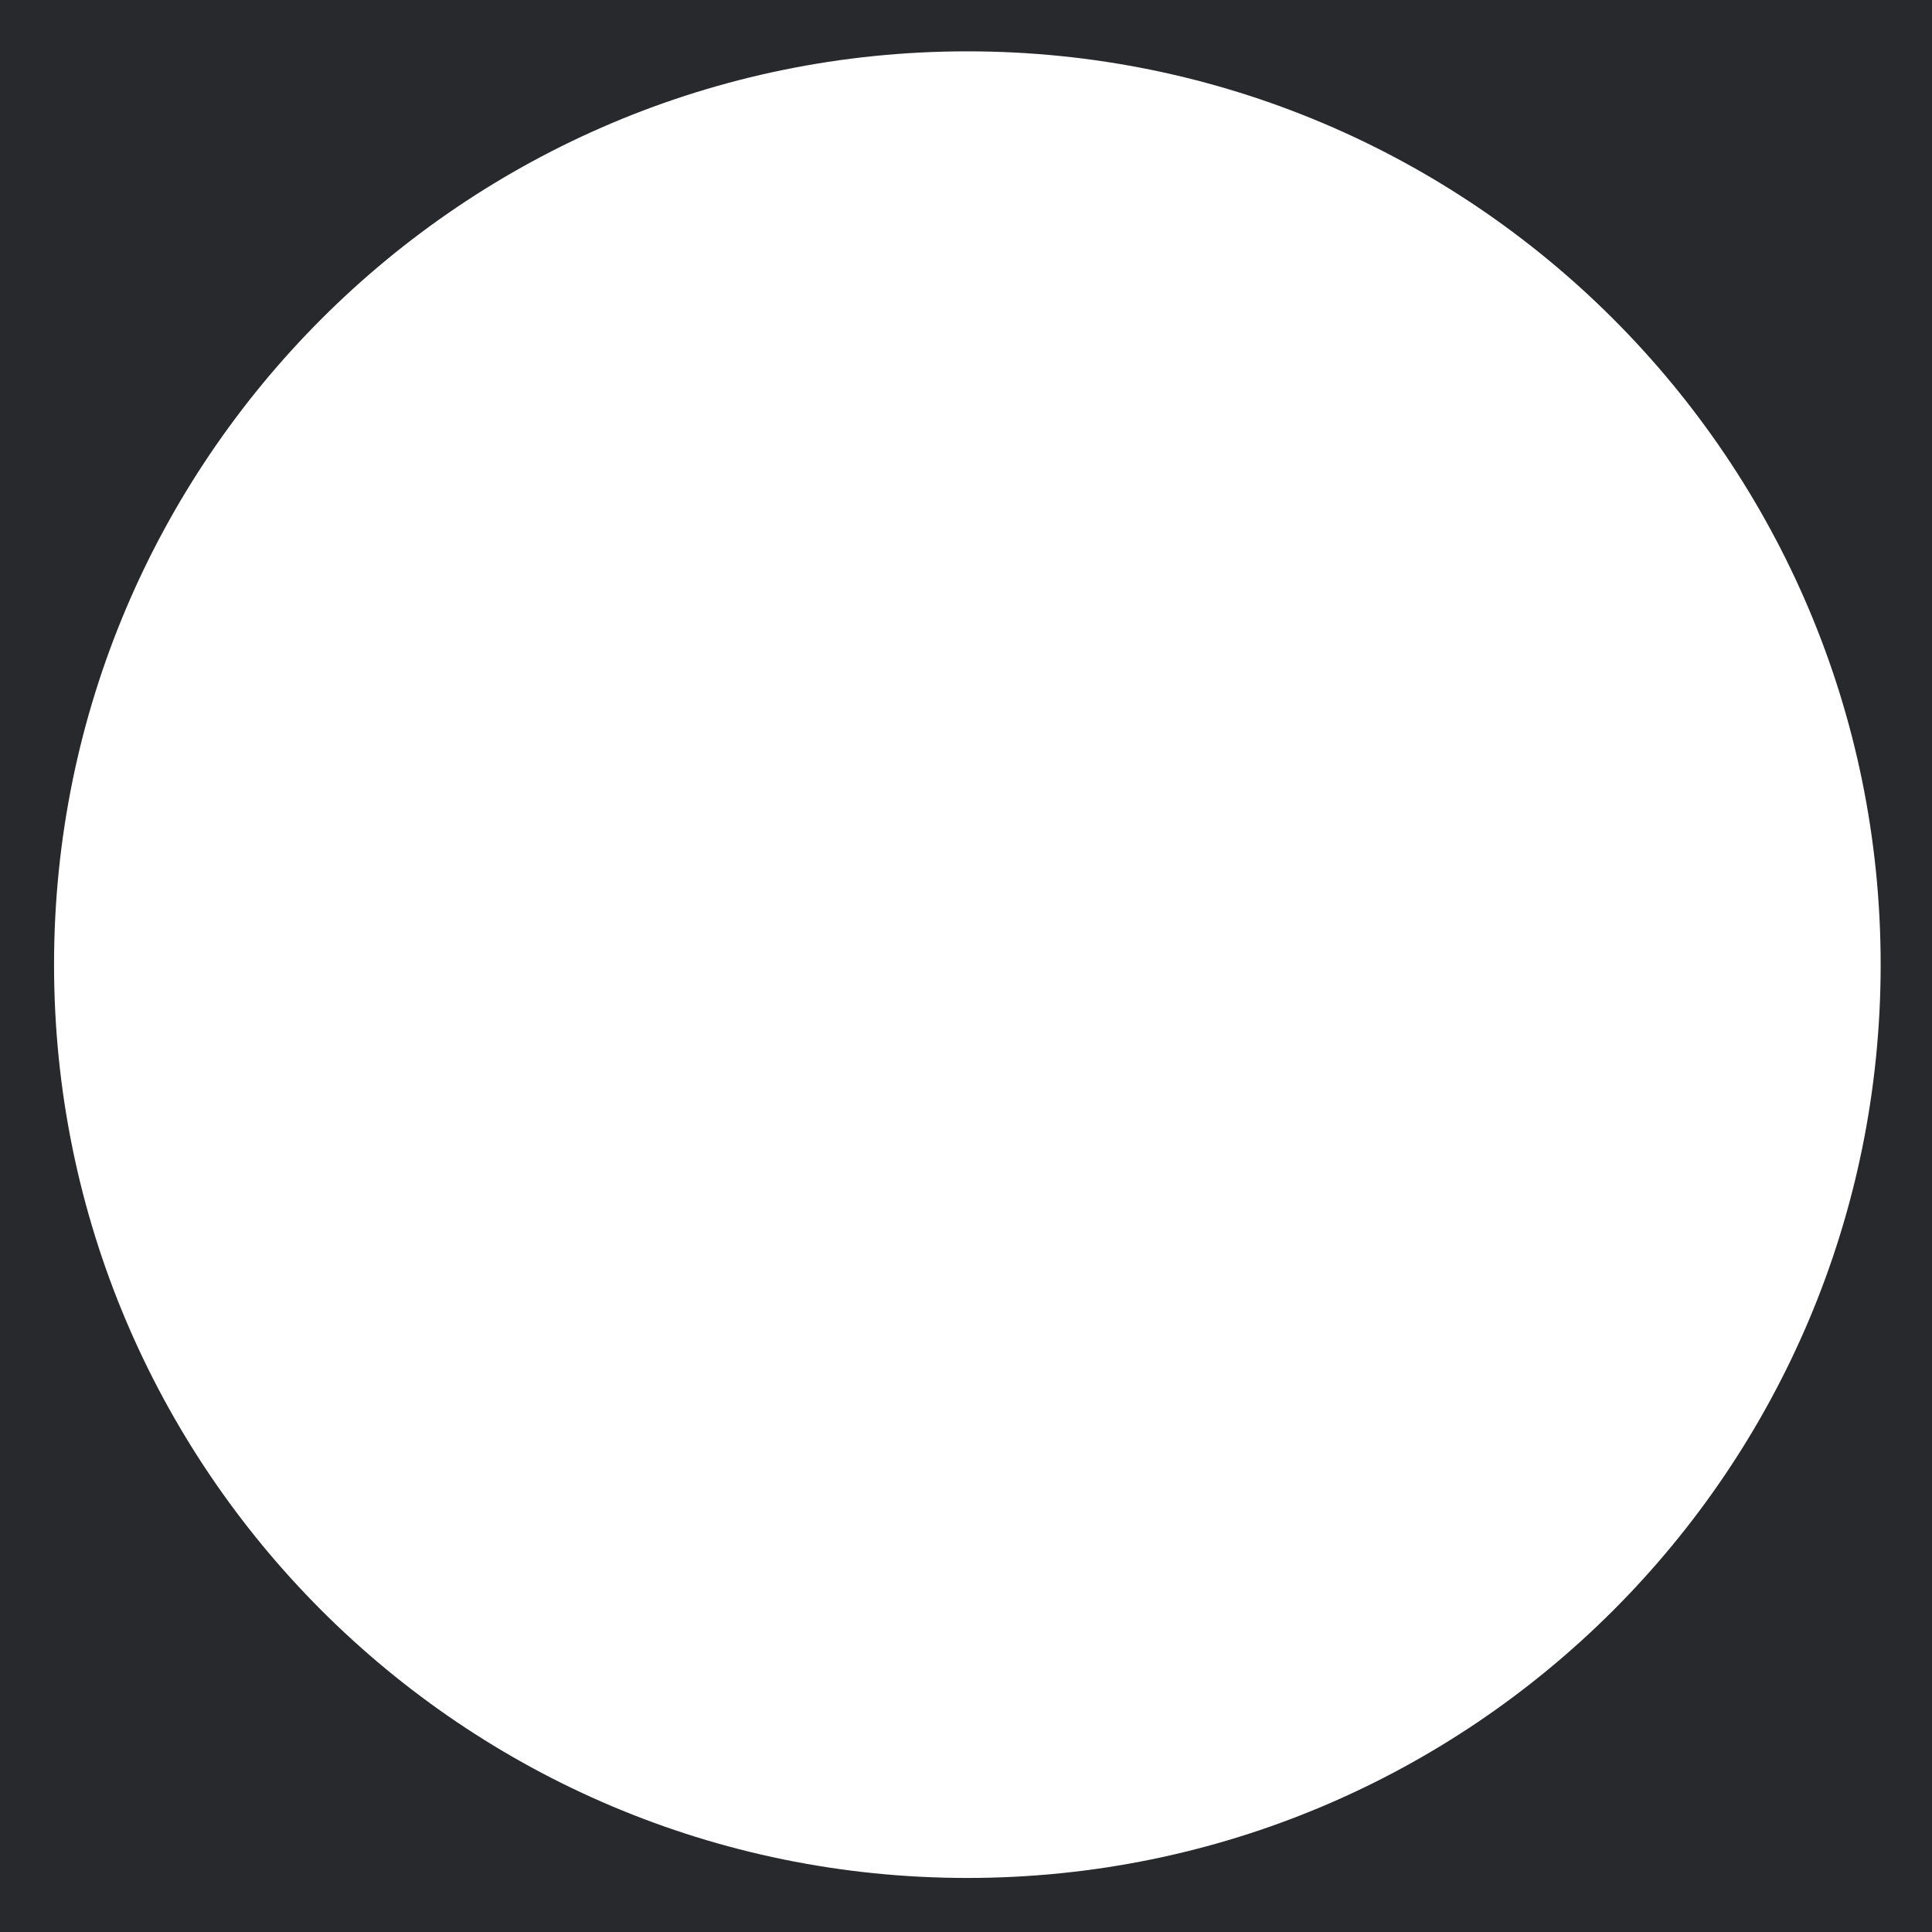
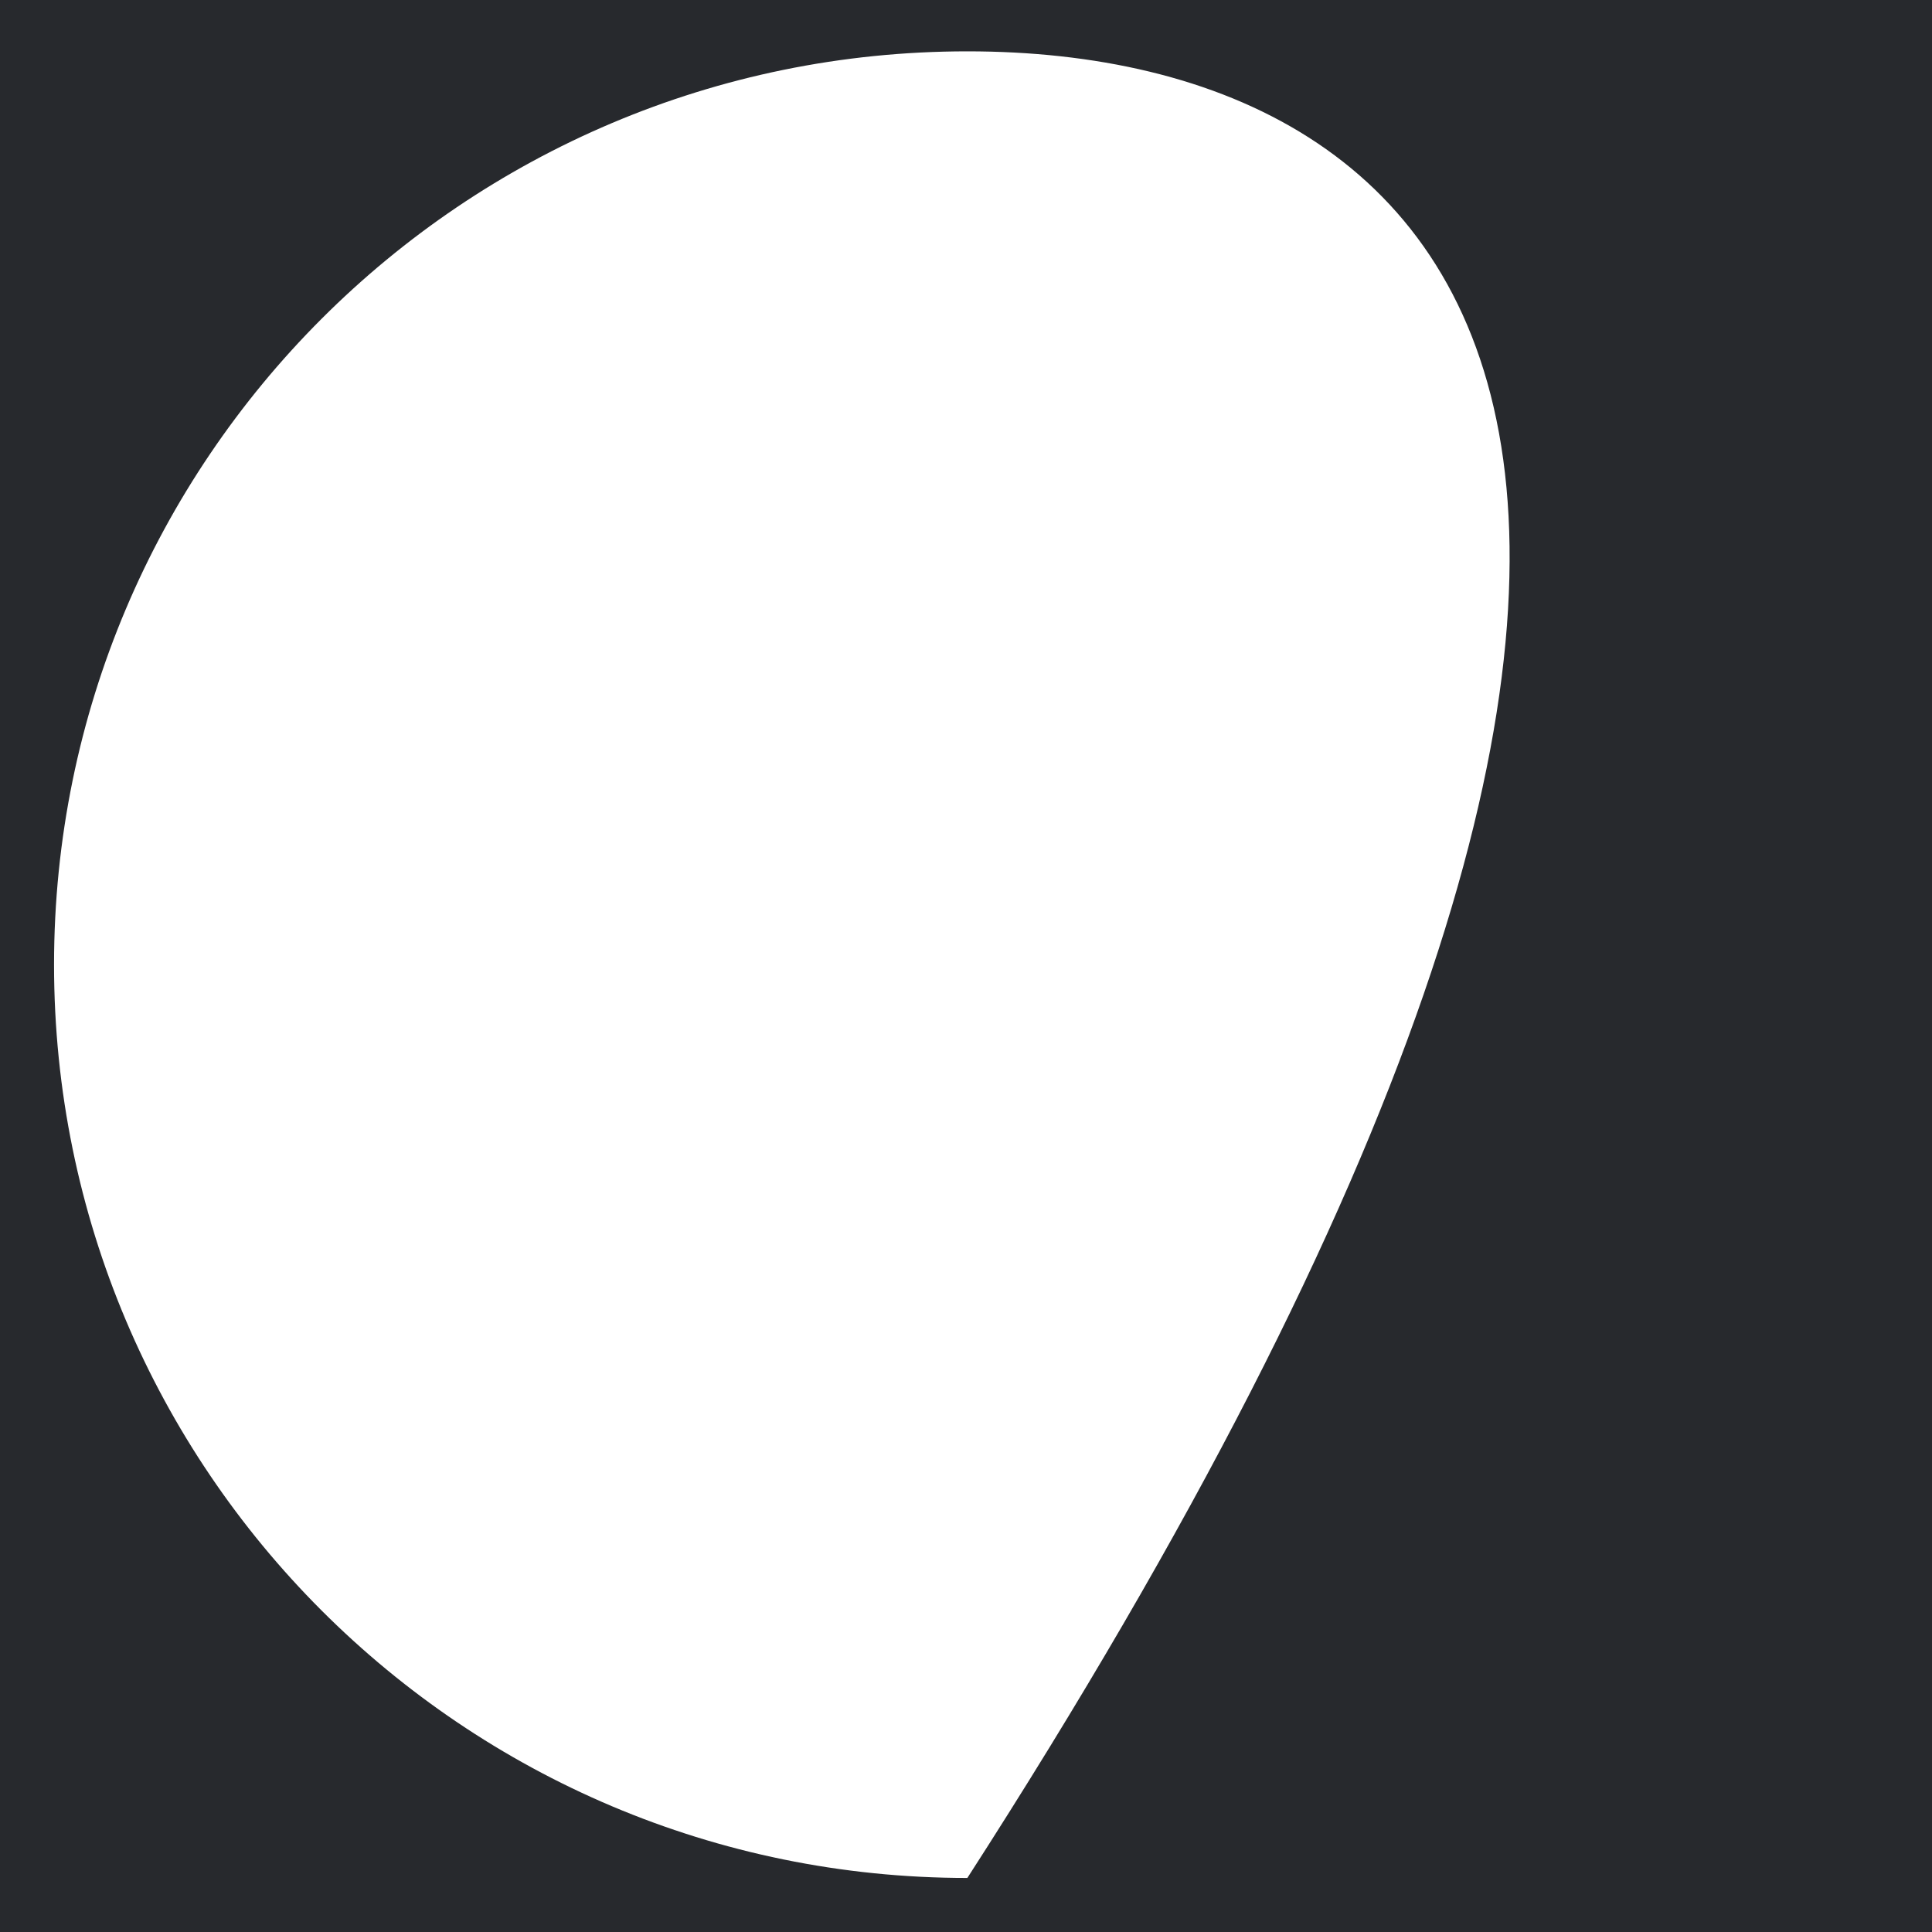
<svg xmlns="http://www.w3.org/2000/svg" width="715" height="715" viewBox="0 0 715 715" fill="none">
-   <path fill-rule="evenodd" clip-rule="evenodd" d="M715 0H0V715H715V0ZM358 695C544.672 695 696 543.672 696 357C696 170.328 544.672 19 358 19C171.328 19 20 170.328 20 357C20 543.672 171.328 695 358 695Z" fill="#27292D" />
+   <path fill-rule="evenodd" clip-rule="evenodd" d="M715 0H0V715H715V0ZM358 695C696 170.328 544.672 19 358 19C171.328 19 20 170.328 20 357C20 543.672 171.328 695 358 695Z" fill="#27292D" />
</svg>